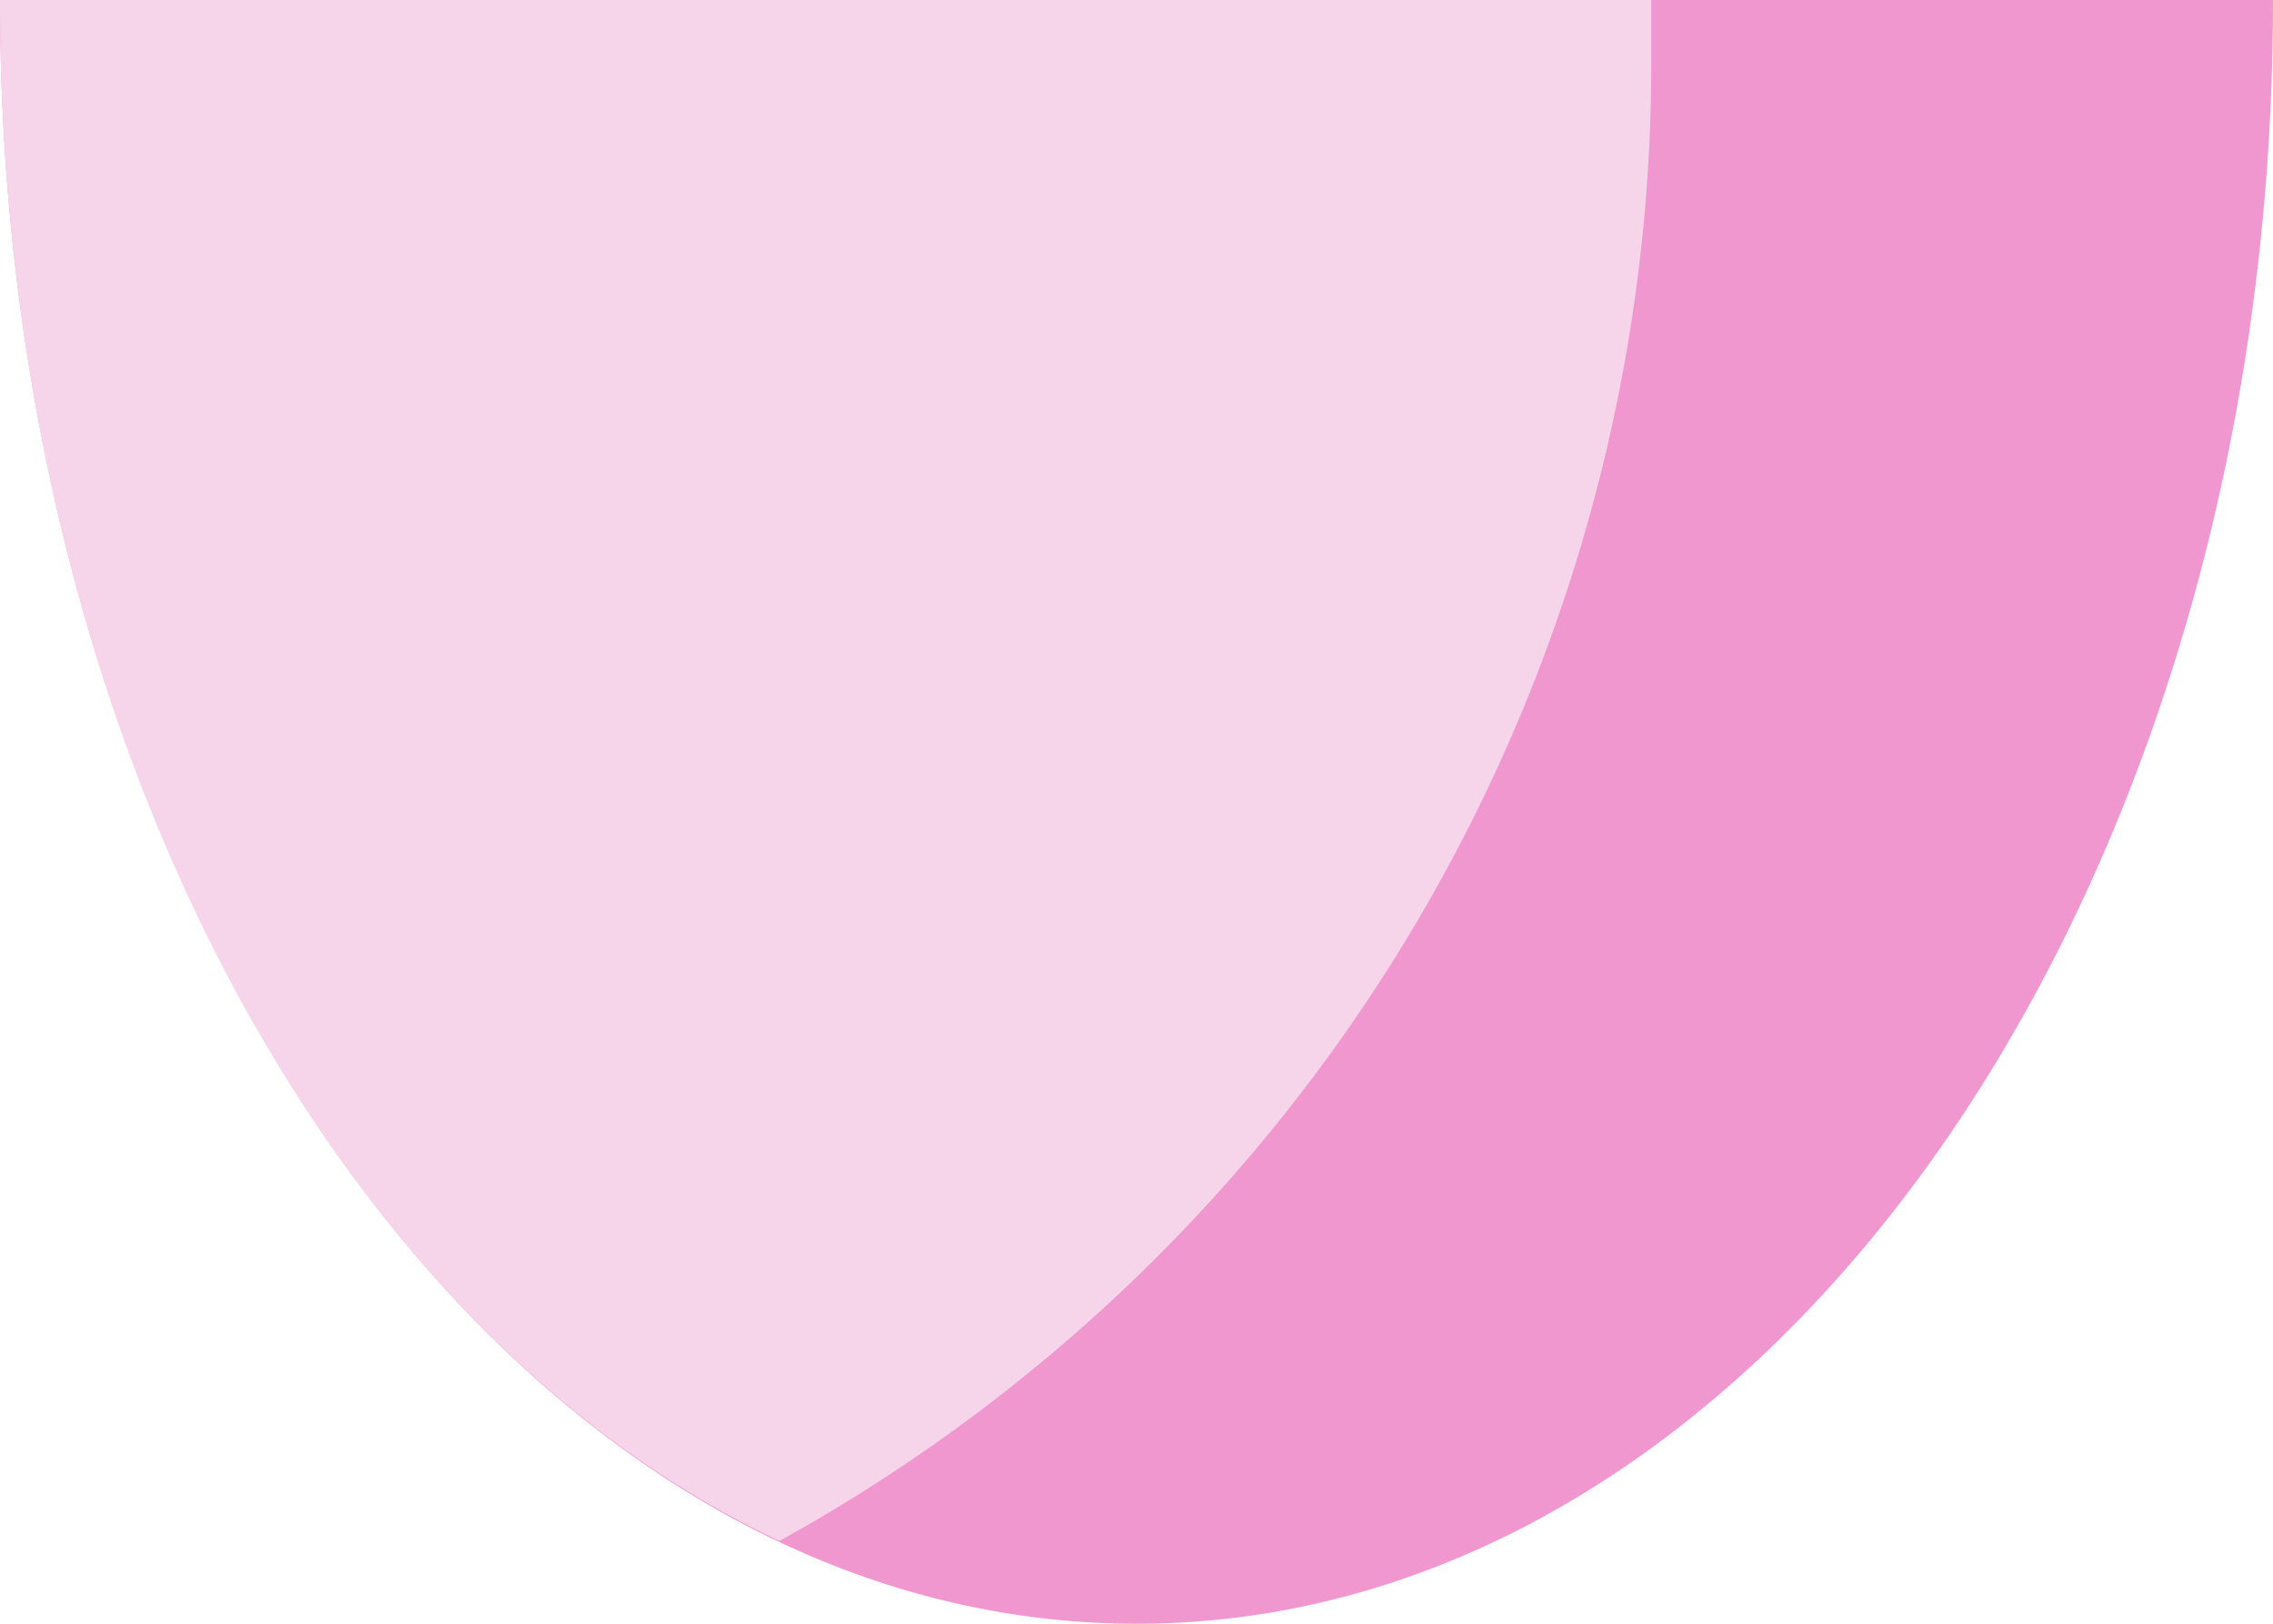
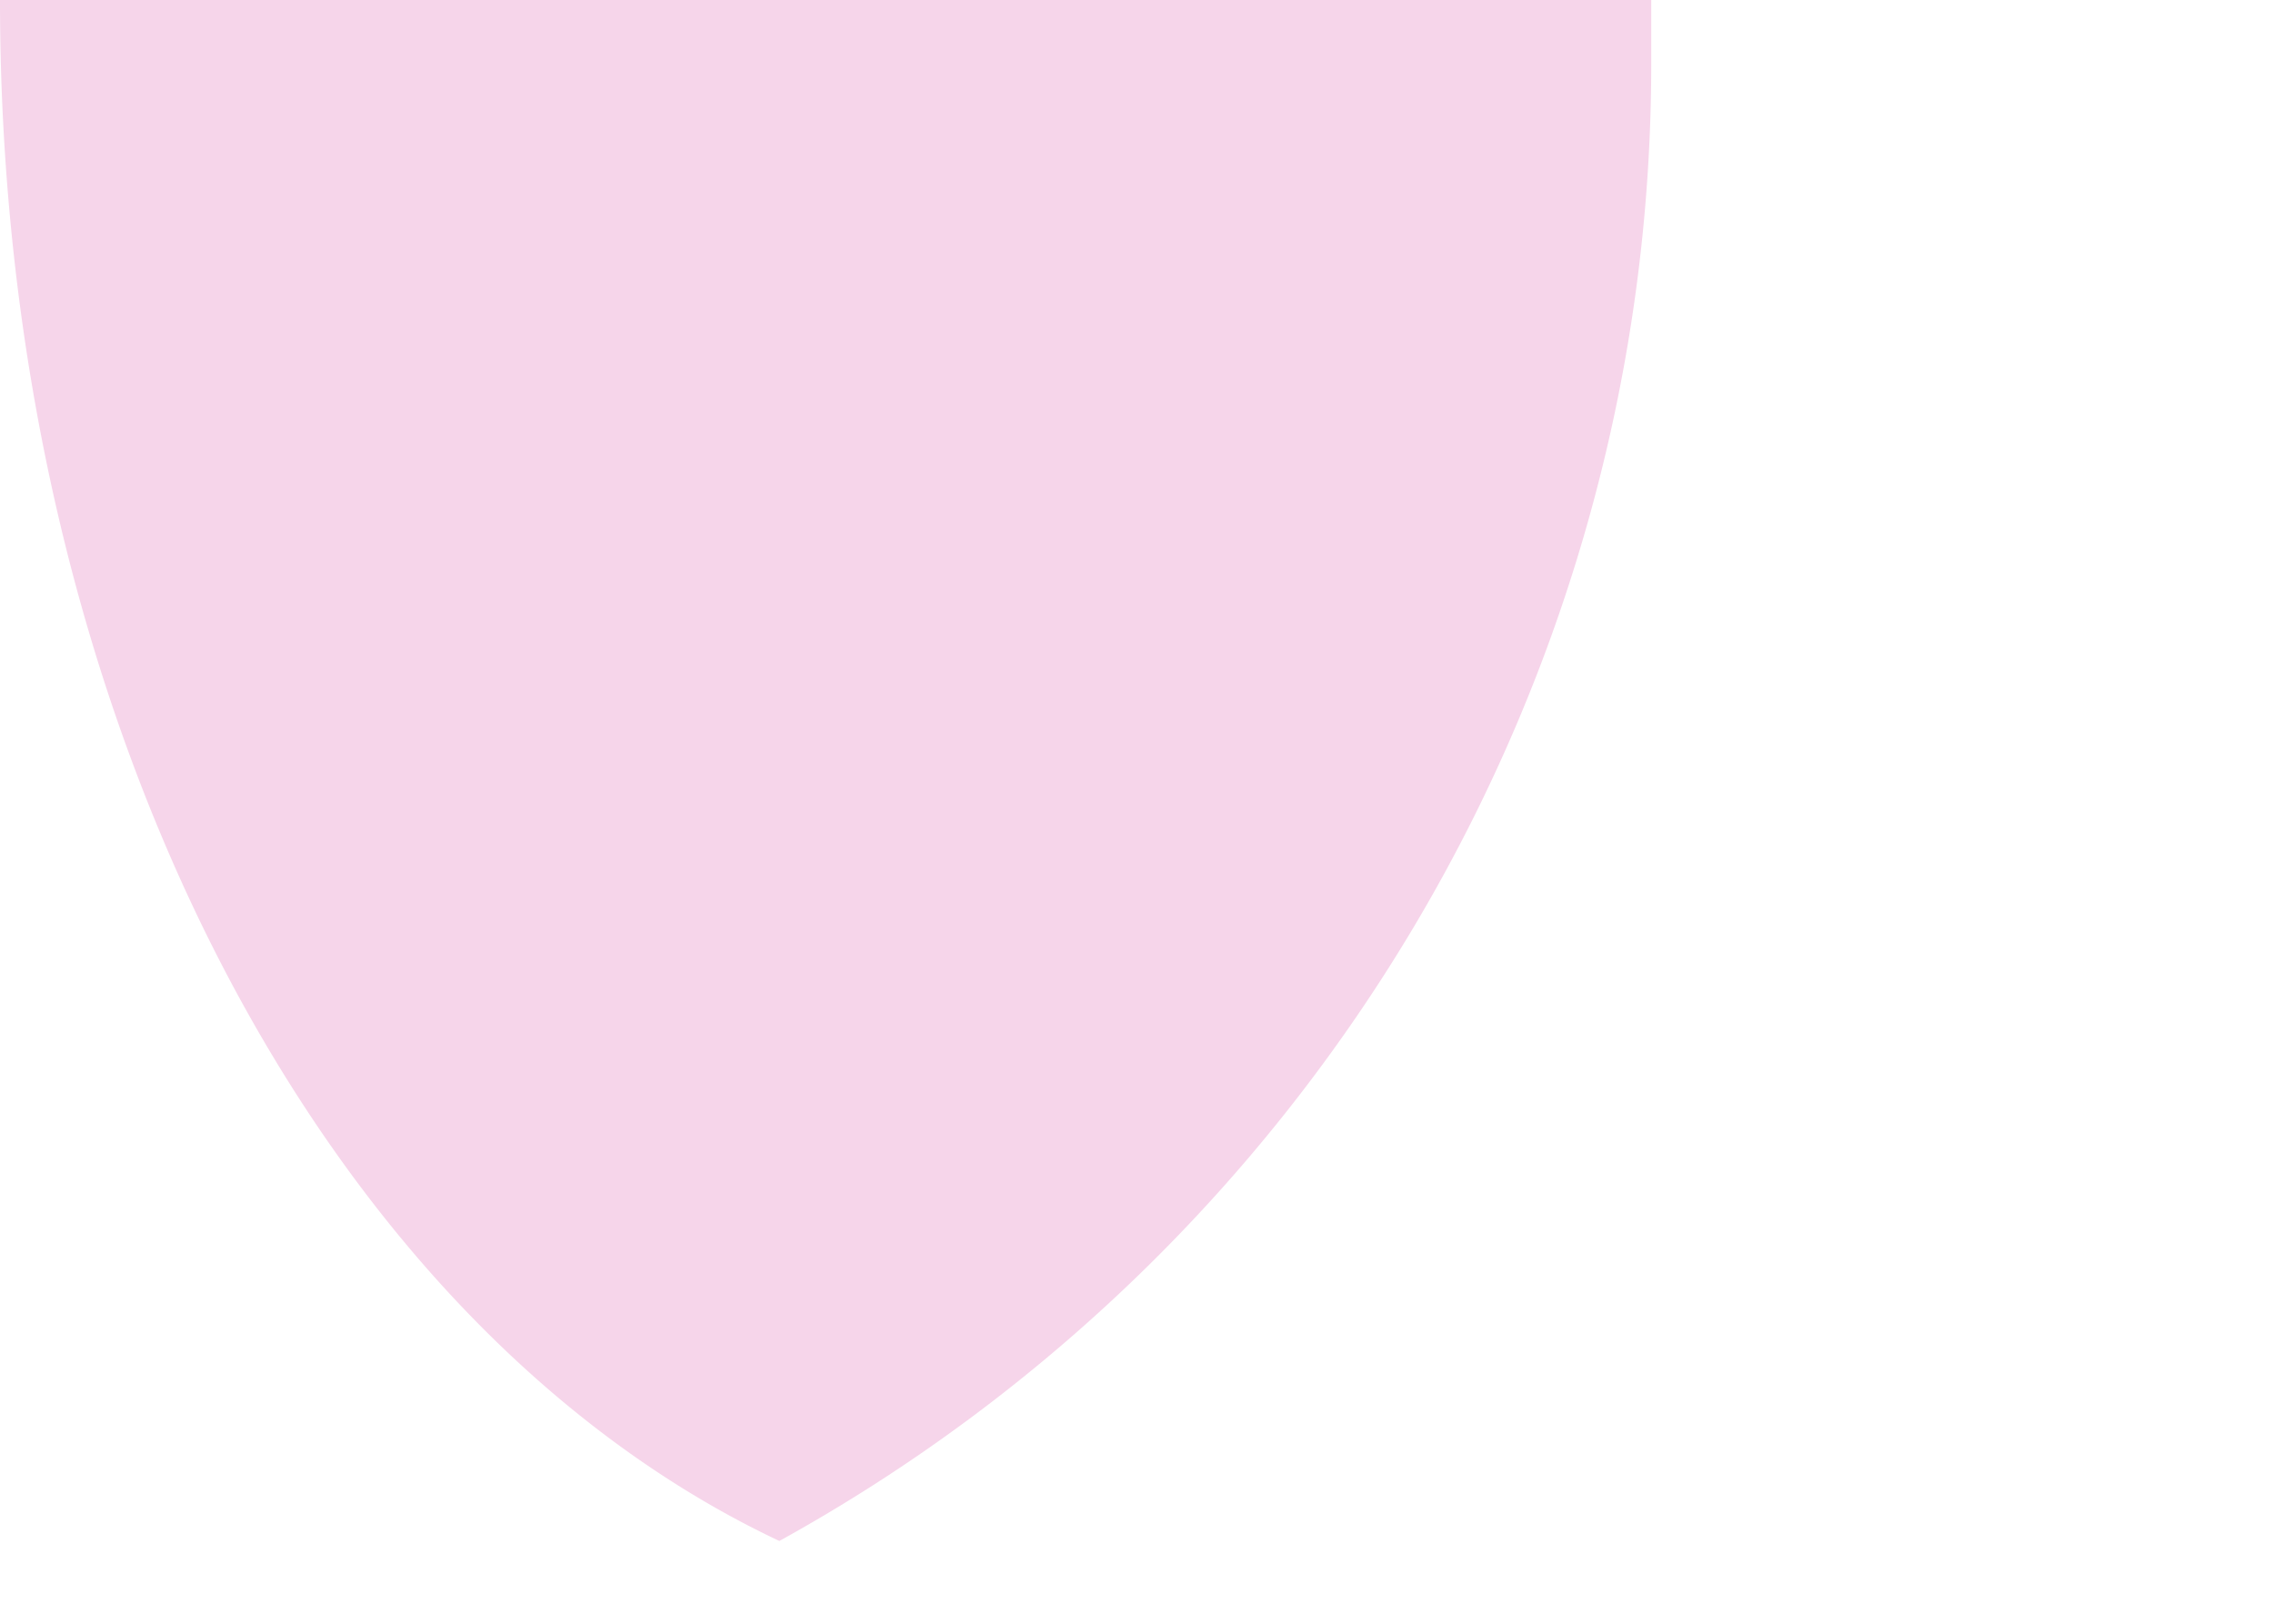
<svg xmlns="http://www.w3.org/2000/svg" id="Group_161885" data-name="Group 161885" width="24" height="17.143" viewBox="0 0 24 17.143">
-   <path id="Path_715" data-name="Path 715" d="M24,27c0,9.463,5.366,17.143,12,17.143S48,36.463,48,27Z" transform="translate(-24 -27)" fill="#f097d0" />
  <path id="Path_728" data-name="Path 728" d="M32.229,43.269a17.811,17.811,0,0,0,9.206-15.6V27H24C24,34.594,27.429,41.006,32.229,43.269Z" transform="translate(-24 -27)" fill="#f6d5ea" />
</svg>